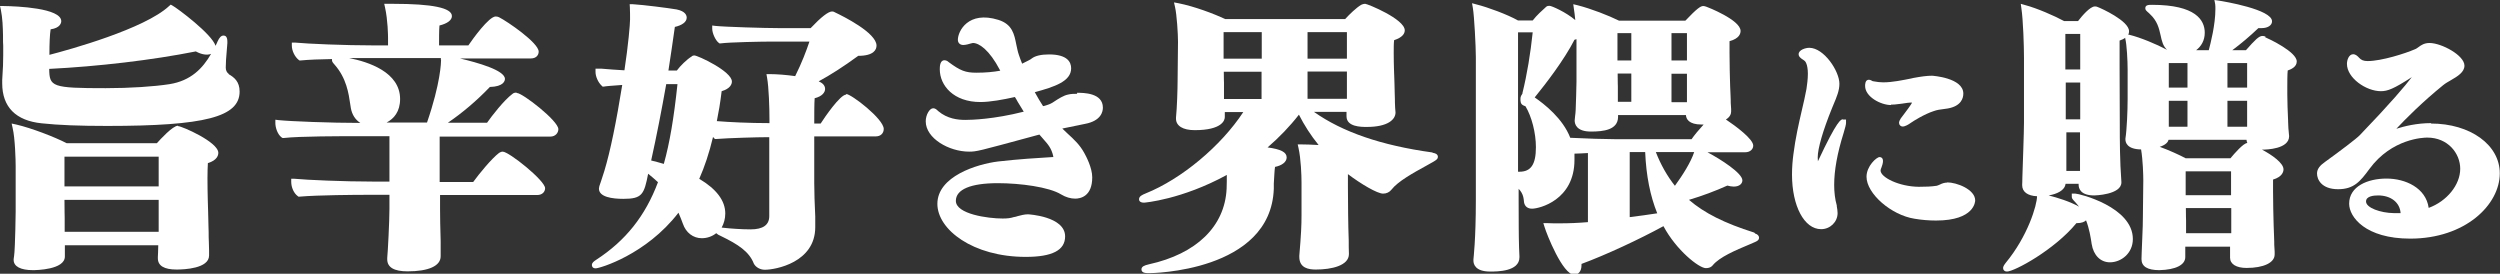
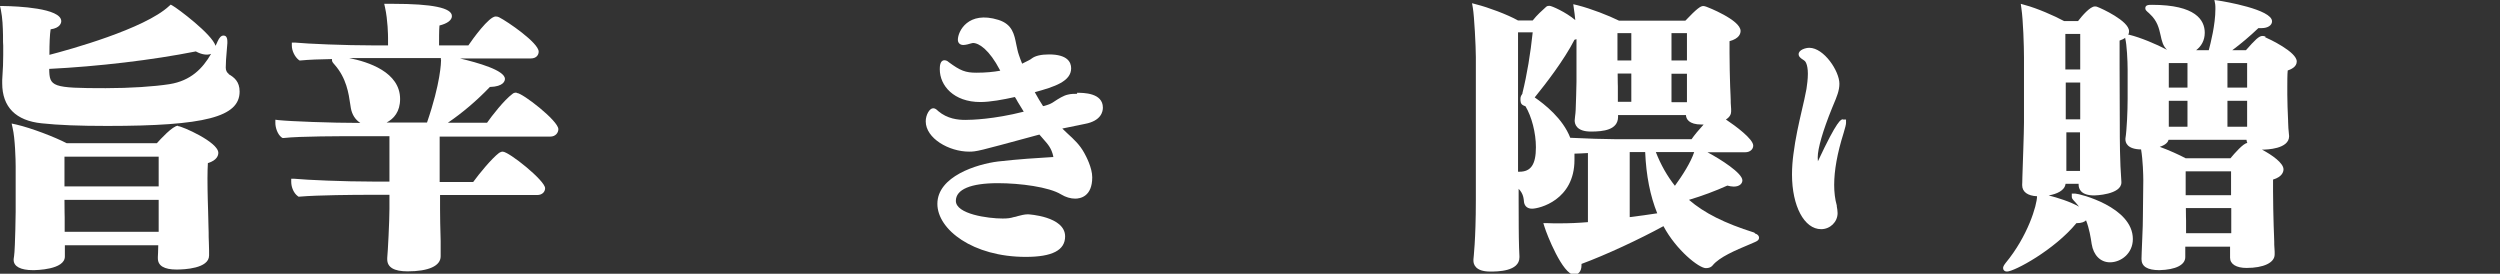
<svg xmlns="http://www.w3.org/2000/svg" id="_レイヤー_1" data-name="レイヤー_1" viewBox="0 0 124.47 13.63">
  <rect x="0" y="0" width="124.47" height="13.63" fill="#333333" stroke="none" />
  <defs>
    <style>
      .cls-1 {
        fill: #fff;
      }
    </style>
  </defs>
  <path class="cls-1" d="M8.86,6.26c-.26,0-.88.68-1.05.87H3.32c-.6-.31-1.74-.75-2.51-.93l-.23-.05.05.23c.12.5.15,1.57.15,1.9v2.26c0,.54-.03,1.3-.04,1.64,0,.17-.03.56-.06.72v.04c0,.33.35.51.96.51.16,0,1.59-.02,1.59-.68,0-.03,0-.17,0-.3,0-.09,0-.19,0-.26h4.65c0,.26-.02.53-.02.58v.07c0,.37.31.56.93.56.38,0,1.62-.05,1.62-.7h0s0-.12,0-.25c0-.23-.02-.57-.02-.67,0-.11,0-.32-.01-.54,0-.28-.02-.59-.02-.81,0,0-.03-.85-.03-1.57,0-.31.01-.58.02-.76.47-.14.52-.4.52-.51,0-.54-1.82-1.33-2-1.33ZM3.21,9.95h4.69v.62c0,.09,0,.26,0,.45,0,.17,0,.36,0,.52H3.22v-.73s-.01-.36-.01-.85ZM3.21,9.28v-1.48h4.69v1.48H3.21Z" />
  <path class="cls-1" d="M11.4,3.69c-.1-.07-.16-.18-.16-.32,0-.22.02-.53.05-.85l.03-.37v-.08c0-.25-.1-.3-.19-.3-.12,0-.21.1-.3.3-.03.07-.06.14-.1.21-.17-.58-1.9-1.87-2.14-2l-.09-.05-.08.07c-1.22,1.14-4.99,2.18-5.96,2.43,0-.58.02-1.01.06-1.27.49-.07.53-.33.53-.41C3.04.4.85.31.18.3h-.18s.04.17.04.17c.09.45.1.86.11,1.3v.17c0,.1,0,.21.01.33,0,.14,0,.29,0,.47,0,.31-.01.69-.05,1.24v.17c0,1.18.68,1.86,1.97,1.99.83.09,1.89.13,3.26.13,4.87,0,6.59-.45,6.59-1.71,0-.5-.27-.71-.55-.87ZM8.44,4.19c-.77.12-1.96.2-3.18.2-2.68,0-2.8-.07-2.81-.96,2.43-.12,5.14-.44,7.3-.87.29.16.57.2.76.12-.42.73-1.01,1.34-2.07,1.51Z" />
  <path class="cls-1" d="M25.7,4.61s-.12,0-.18.06c-.43.32-1.04,1.11-1.27,1.44h-1.95c.72-.49,1.44-1.1,2.09-1.78.69-.02.75-.31.75-.4,0-.43-1.35-.81-2.24-1.02h3.53c.27,0,.39-.17.39-.34,0-.44-1.57-1.51-1.97-1.71-.04-.02-.09-.04-.17-.04-.34,0-1.15,1.13-1.36,1.44h-1.46c0-.29,0-.78.02-.99.4-.1.62-.27.62-.47,0-.41-.98-.61-2.92-.61h-.45l.04.18c.14.63.15,1.39.15,1.53v.36h-.71c-1.44,0-3.31-.08-3.92-.14h-.16s0,.15,0,.15c0,.26.15.56.34.71l.04.03h.06c.39-.04.98-.06,1.56-.07,0,.02,0,.05,0,.06,0,.06.03.11.13.22.59.67.7,1.43.78,1.98l.03.19h0c.06.32.22.57.47.73-1.47,0-3.51-.08-4.07-.14l-.16-.02v.16c0,.24.11.57.31.72l.05.03h.06c.79-.09,2.89-.09,3.68-.09h1.58v2.26h-.83c-1.42,0-3.28-.08-3.9-.14h-.16s0,.15,0,.15c0,.28.13.57.32.71l.04.03h.06c.9-.08,2.85-.09,3.23-.09h1.24v.7c0,.6-.08,2.17-.11,2.44v.07c0,.4.34.6,1.01.6,1.05,0,1.65-.27,1.65-.75,0-.07,0-.25,0-.42,0-.15,0-.29,0-.34-.02-.63-.03-1.25-.03-1.59v-.7h4.83c.28,0,.4-.18.4-.34,0-.38-1.8-1.82-2.11-1.82-.06,0-.11.02-.18.06-.38.29-1,1.05-1.29,1.45h-1.67v-2.26h5.51c.26,0,.4-.19.4-.37,0-.42-1.79-1.8-2.06-1.8ZM21.96,2.98c0,.11-.02,1.15-.7,3.12h-2.01c.36-.19.67-.54.67-1.17,0-1.34-1.58-1.85-2.54-2.04.36,0,.65,0,.78,0h3.79v.08Z" />
-   <path class="cls-1" d="M42.13,4.71c-.3,0-1.08,1.14-1.27,1.44h-.32c0-.5,0-.97.02-1.26.38-.09.52-.3.52-.46,0-.19-.15-.31-.32-.38.59-.32,1.23-.73,1.97-1.27.79,0,.91-.32.91-.51,0-.64-1.68-1.47-2.06-1.65-.04-.03-.1-.05-.15-.05-.19,0-.55.28-1.07.83h-1.57c-.69,0-2.71-.06-3.17-.11l-.16-.02v.16c0,.22.16.57.31.69l.05.04h.06c.44-.06,2.07-.09,2.55-.09h1.87c-.15.45-.38,1.06-.71,1.72-.42-.06-.91-.1-1.26-.1h-.17l.03.17c.09.49.12,1.53.12,2.08v.19c-1.03,0-2.01-.05-2.62-.1.09-.44.17-.91.24-1.49.44-.13.51-.36.51-.48,0-.51-1.7-1.3-1.87-1.3-.09,0-.14.05-.13.05-.24.14-.59.49-.74.7h-.42c.11-.69.21-1.41.32-2.17.36-.08.59-.25.59-.46,0-.11-.06-.32-.5-.41-.41-.07-1.66-.23-2.18-.26h-.16s.01.15.01.15c.01.22.01.42.01.6,0,.25-.09,1.29-.28,2.54-.41-.02-.76-.05-1.13-.08h-.15s-.16,0-.16,0v.16c0,.23.13.52.3.68l.05.05h.07c.09-.02.48-.05.91-.08-.29,1.81-.59,3.29-.89,4.28-.1.34-.25.75-.25.76l-.02.12c0,.42.66.51,1.22.51.93,0,1.03-.22,1.23-1.25.16.13.33.27.49.42-.63,1.68-1.61,2.91-3.07,3.86-.12.08-.22.15-.22.26,0,.03,0,.17.19.17s2.5-.67,4.12-2.77c.09.2.16.39.22.55.15.44.51.72.94.72.27,0,.52-.09.72-.25.05.05.13.1.23.14.87.42,1.41.78,1.64,1.37.09.18.31.31.55.31.53,0,2.51-.36,2.51-2.12v-.53c-.03-.58-.05-1.27-.05-1.67,0-.22,0-.53,0-.89,0-.43,0-.94,0-1.43h3.07c.23,0,.39-.15.39-.37,0-.5-1.62-1.74-1.87-1.74ZM34.82,8.89c.26-.59.49-1.27.68-2.07.02.02.04.04.05.06l.05.04h.06c.63-.05,2.08-.09,2.54-.09h.1v3.93c0,.44-.31.66-.93.66-.43,0-1.02-.04-1.35-.08-.04,0-.06-.01-.09-.01.11-.2.18-.44.18-.7,0-.64-.44-1.22-1.3-1.73ZM33.73,4.19c-.18,1.7-.39,2.94-.68,3.97-.19-.06-.4-.11-.63-.17.27-1.22.52-2.5.75-3.8h.56Z" />
  <path class="cls-1" d="M53.63,4.67c-.13,0-.31,0-.46.04-.21.04-.48.21-.69.35-.06.04-.12.08-.17.1-.07.04-.24.09-.35.12-.01,0-.02,0-.03,0-.13-.2-.27-.43-.41-.69.99-.27,1.81-.54,1.81-1.19,0-.31-.19-.69-1.1-.69-.4,0-.69.07-.86.2-.07.06-.16.1-.48.26-.06-.14-.11-.29-.16-.43-.06-.17-.09-.34-.13-.52-.1-.5-.19-1.01-.89-1.23-1.51-.47-2.02.57-2.02.99,0,.16.11.26.27.26.12,0,.3-.05.39-.08.04-.01.08-.02.09-.02.31,0,.82.35,1.34,1.34l.02.04c-.33.06-.71.1-1.19.1-.54,0-.8-.1-1.38-.53-.06-.06-.14-.09-.21-.09-.23,0-.23.34-.23.45,0,.81.69,1.63,2.02,1.63.49,0,1.14-.12,1.72-.25.05.08.1.16.14.24.1.17.2.33.3.49-1.5.38-2.6.41-2.91.41-.36,0-.89-.05-1.35-.44-.08-.08-.15-.14-.25-.14-.18,0-.37.33-.37.65,0,.85,1.16,1.51,2.16,1.51.37,0,.47-.03,3.09-.74.13-.04.27-.07.41-.11.07.08.14.16.2.23.23.26.4.45.49.85,0,.02,0,.03,0,.04,0,0,0,0,0,0h-.04c-.82.05-1.64.1-2.71.22-1.05.13-3.02.74-3.02,2.11,0,1.28,1.77,2.64,4.4,2.64,1.32,0,1.96-.33,1.96-1.02,0-1-1.83-1.1-1.85-1.1-.18,0-.35.05-.51.09-.06.02-.12.04-.2.05-.16.05-.3.07-.55.07-.73,0-2.33-.22-2.33-.88,0-.57.74-.88,2.09-.88,1.11,0,2.55.19,3.15.56.23.14.48.21.7.21.25,0,.85-.1.85-1.06,0-.48-.31-1.06-.4-1.22-.22-.4-.5-.66-.85-.98-.08-.07-.16-.15-.24-.23.38-.08.74-.15,1.12-.23.82-.15.9-.62.9-.81,0-.74-.97-.74-1.29-.74Z" />
-   <path class="cls-1" d="M71.31,7.59c-2.54-.35-4.48-1.02-5.89-2.02h1.62s0,.09,0,.13c0,.03,0,.06,0,.09,0,.53.73.53,1.01.53,1.05,0,1.43-.37,1.43-.72-.01-.09-.03-.36-.03-.5,0-.06,0-.24-.01-.45,0-.28-.02-.6-.02-.74,0,0-.03-.68-.03-1.26,0-.25,0-.49.02-.65.43-.14.53-.34.53-.49,0-.56-1.86-1.32-1.97-1.32-.08,0-.16.03-.2.05-.25.15-.57.46-.8.71h-5.97c-.57-.27-1.53-.63-2.33-.79l-.22-.04.05.22c.09.38.15,1.35.15,1.73l-.02,1.95c0,.38-.03,1.38-.08,1.83v.06c0,.36.35.57.93.57,1.36,0,1.5-.49,1.5-.65v-.25h.92c-1.11,1.69-3.07,3.33-4.86,4.05-.17.07-.33.14-.33.29,0,.05.02.17.25.17.02,0,1.87-.15,4.12-1.38,0,.23,0,.46-.01.69-.09,1.87-1.5,3.24-3.87,3.76-.22.05-.37.11-.37.25,0,.19.23.19.39.19.06,0,6.05-.05,6.2-4.2v-.26c.02-.26.03-.64.06-.83.35-.07.58-.25.58-.47,0-.26-.28-.41-.95-.5.57-.49,1.11-1.05,1.56-1.63.27.53.59,1.03.98,1.51-.36-.02-.68-.03-.86-.03h-.18l.04.18c.12.53.15,1.36.15,1.72v1.61c0,.51-.02.98-.11,2.03v.06c0,.56.47.63.82.63.8,0,1.65-.2,1.65-.77-.01-.15-.01-.55-.01-.68-.01-.35-.03-.93-.03-1.31,0,0-.01-.68-.01-1.35,0-.22,0-.44,0-.64.65.49,1.46.97,1.75.97.17,0,.32-.07.42-.2.32-.41,1.06-.82,1.77-1.21l.32-.18c.15-.09.22-.14.22-.24,0-.15-.17-.19-.25-.2ZM65.1,4.92v-1.36h1.96v.47c0,.07,0,.23,0,.41,0,.16,0,.34,0,.48h-1.94ZM65.1,2.92v-1.32h1.96v1.32h-1.96ZM62.81,3.57v1.36h-1.87c0-.1,0-.21,0-.33,0-.18,0-.36,0-.48,0,0-.01-.23-.01-.55h1.9ZM60.92,2.92v-1.32h1.9v1.32h-1.9Z" />
  <path class="cls-1" d="M87.34,11.58c-1.49-.47-2.48-.97-3.25-1.63.67-.2,1.31-.44,1.91-.71.12.03.22.05.32.05.3,0,.43-.16.43-.31,0-.36-1.08-1.05-1.74-1.4h1.89c.22,0,.39-.14.39-.33,0-.33-.88-.98-1.36-1.3.21-.13.26-.28.26-.4,0-.02,0-.06,0-.12,0-.09-.02-.23-.02-.31,0-.06,0-.21-.01-.39-.01-.27-.03-.62-.03-.83,0,0-.02-.66-.02-1.25,0-.22,0-.45,0-.6.48-.13.55-.37.55-.51,0-.55-1.68-1.2-1.69-1.2-.02,0-.09-.04-.17-.04-.13,0-.31.12-.89.73h-3.3c-.53-.26-1.37-.59-2.07-.77l-.21-.05.03.22c.03.17.05.37.07.57-.47-.4-1.18-.71-1.28-.71-.04,0-.12,0-.17.05-.19.17-.46.41-.67.68h-.73c-.53-.3-1.51-.66-2.07-.8l-.22-.06.04.23c.07.39.15,1.93.15,2.45v7.12c0,1.99-.12,2.92-.12,2.95v.07c0,.16.08.54.83.54.36,0,1.46,0,1.46-.71v-.05c-.01-.21-.03-.66-.03-.93,0-.14-.01-.57-.01-1.84v-.59c.24.25.25.48.27.68.04.2.18.31.4.31.35,0,2.11-.42,2.11-2.43,0-.1,0-.21,0-.31.21,0,.43-.02.67-.03v3.44c-.49.04-.89.06-1.48.06-.16,0-.33,0-.53-.01h-.21s.06.19.06.19c.1.34.9,2.38,1.48,2.38.18,0,.36-.15.36-.47,0-.02,0-.05,0-.07,1.22-.45,2.89-1.23,4.08-1.88.64,1.2,1.77,2.09,2.11,2.09.21,0,.31-.09.35-.15.34-.4,1.08-.72,1.87-1.05l.23-.1c.09-.04.2-.09.2-.22,0-.09-.08-.17-.19-.2ZM82.44,7.57h1.91c-.16.5-.58,1.16-.96,1.68-.38-.48-.7-1.04-.95-1.68ZM75.81,4.63s-.02.05-.04.08c-.03.04-.07.11-.07.21,0,.12,0,.25.13.32.03.02.07.03.12.05.31.51.52,1.33.52,2.04,0,.86-.25,1.22-.82,1.22-.02,0-.04,0-.07,0V1.61h.73c-.11,1.05-.28,2.09-.51,3.02ZM79.21,6.55c.62,0,1.33-.08,1.35-.71v-.11h3.38c.01.19.14.47.78.47.03,0,.06,0,.1,0-.24.26-.47.54-.6.73h-3.79c-.44,0-1.5-.03-2.25-.07-.37-.96-1.28-1.67-1.77-2.01.55-.68,1.45-1.84,1.98-2.87.04-.01.07-.02.1-.03v2.12c0,.26-.03,1.1-.04,1.4,0,.11-.02.22-.03.32l-.02.21c0,.17.08.55.81.55ZM80.53,3.01v-1.36h.69v1.36h-.69ZM80.53,3.66h.69v1.41h-.67v-.76s-.01-.27-.01-.65ZM83.22,5.08v-1.41h.77v.31c0,.09,0,.26,0,.46,0,.22,0,.46,0,.65h-.75ZM83.22,3.01v-1.36h.77v1.36h-.77ZM81.14,10.81v-3.24h.77c.05,1.18.25,2.18.6,3.05-.43.07-.9.13-1.37.19Z" />
-   <path class="cls-1" d="M94.15,5.21c.12,0,.25-.01.38-.03l.17-.02c.18-.03.37-.06.5-.05-.08.14-.27.4-.44.62-.21.25-.21.35-.21.39,0,.1.08.18.18.18.12,0,.29-.1.4-.18.11-.08.68-.44,1.15-.59.17-.06.32-.08.49-.1.07-.01.14-.02.21-.03.67-.12.77-.52.77-.74,0-.79-1.54-.89-1.56-.89-.25,0-.54.04-.92.11l-.13.03c-.41.08-.92.19-1.38.19-.15,0-.31-.02-.47-.05-.05,0-.08-.02-.11-.04-.04-.02-.08-.04-.13-.04-.19,0-.19.23-.19.31,0,.54.78.95,1.29.95Z" />
-   <path class="cls-1" d="M96.95,9.09c-.15,0-.27.05-.37.1-.06.03-.12.05-.16.06-.27.04-.54.05-.89.05-.98-.01-1.9-.47-1.9-.81,0-.05.02-.1.04-.14.03-.08.08-.22.08-.33,0-.18-.12-.2-.17-.2-.15,0-.65.45-.65.98,0,.84,1.23,1.91,2.39,2.09.35.06.72.09,1.07.09,1.93,0,1.95-.96,1.95-1,0-.55-.92-.9-1.4-.9Z" />
  <path class="cls-1" d="M91.76,5.94c-.1,0-.27,0-1.25,2.09,0-.06-.01-.12-.01-.19,0-.45.26-1.34.71-2.45l.07-.17c.17-.4.3-.71.3-1.05,0-.63-.77-1.79-1.5-1.79-.18,0-.53.1-.53.32,0,.12.1.2.26.3l.05.04s.15.13.15.63c0,.27-.04.56-.07.76-.06.33-.14.68-.23,1.06-.15.65-.32,1.39-.42,2.19-.04.3-.07.65-.07,1.01,0,1.57.61,2.72,1.45,2.72.45,0,.82-.36.82-.8,0-.11-.02-.22-.04-.34v-.04c-.09-.31-.13-.67-.13-1.02,0-.72.15-1.57.47-2.59.08-.27.12-.42.12-.5v-.17h-.16Z" />
  <path class="cls-1" d="M112.81,1.84c-.07-.05-.13-.05-.17-.05-.17,0-.36.19-.82.71h-.68c.43-.32.88-.7,1.3-1.1.05,0,.1,0,.16,0,.31,0,.52-.14.52-.34,0-.59-2.39-.99-2.66-1.03l-.21-.03.04.21c.01.06.01.15.01.24,0,.78-.24,1.71-.33,2.05h-.63c.25-.19.43-.48.43-.87,0-.63-.45-1.39-2.62-1.39-.17,0-.34,0-.34.17,0,.09.06.13.12.19.03.02.06.05.1.09.38.35.46.71.54,1.06.03.14.06.28.11.41h0c.05.13.12.23.21.32-.52-.28-1.34-.62-1.88-.75h-.05c.04-.08.04-.14.04-.18,0-.51-1.39-1.14-1.56-1.2-.06-.03-.12-.03-.14-.03-.24,0-.64.47-.84.73h-.69c-.5-.27-1.35-.64-1.95-.8l-.21-.06.03.22c.09.59.13,1.91.13,2.45v3.24c0,.5-.06,2.05-.08,2.72,0,.21-.01.34-.01.36v.04c0,.33.27.53.74.55,0,.43-.45,1.98-1.57,3.33-.12.15-.12.22-.12.25,0,.1.08.17.19.17.37,0,2.37-1.08,3.46-2.41h.02c.23,0,.38-.06.46-.14.16.41.23.84.28,1.18.09.56.44.91.91.91.55,0,1.14-.44,1.14-1.16,0-1.6-2.67-2.26-2.86-2.26h-.18v.16c0,.08.05.13.11.2l.05.05c.07.08.14.16.2.24-.43-.25-1.08-.45-1.51-.56.4-.07.8-.24.84-.58h.65v.04c0,.2.1.54.78.54.01,0,1.35-.03,1.35-.65v-.02c-.08-1.05-.08-2.1-.08-2.87,0,0-.01-1.63-.01-2.9,0-.54,0-1.01,0-1.27.12-.04.22-.09.28-.14v.03c.08.3.12,1.13.12,1.55v1.47c0,.58-.04,1.54-.11,1.97v.04c0,.15.08.49.78.5.09.53.11,1.28.11,1.54l-.02,1.79c0,.26-.01.67-.03,1.06l-.03.74c0,.12-.01.21-.01.33,0,.37.3.55.89.55.81-.02,1.29-.26,1.29-.65v-.52h2.23c0,.09,0,.21,0,.31,0,.1,0,.18,0,.24,0,.32.31.51.82.51.85,0,1.4-.26,1.4-.67h0s0-.08,0-.14c0-.1-.02-.25-.02-.34,0-.06,0-.22-.01-.43-.01-.32-.03-.73-.03-.94,0,0-.02-.7-.02-1.29,0-.23,0-.44,0-.59.47-.14.52-.4.52-.51,0-.31-.56-.71-1.07-.98h0c.23,0,1.35-.03,1.35-.67-.03-.29-.05-.54-.05-.72v-.04c-.02-.36-.04-1.04-.04-1.31v-.38c0-.25,0-.61.02-.82.17-.06.45-.18.45-.45,0-.48-1.39-1.13-1.58-1.21ZM103.57,1.69v1.77h-.74c0-.73,0-1.41,0-1.77h.73ZM103.57,4.1v1.84h-.72c0-.17,0-.37,0-.6,0-.37,0-.8,0-1.23h.73ZM103.56,6.58c0,.31,0,.66,0,.95,0,.24,0,.45,0,.57,0,.09,0,.18,0,.27,0,.05,0,.09,0,.14h-.68c0-.09,0-.18,0-.27,0-.12,0-.23,0-.32v-1.33h.72ZM108.91,5.02v1.29h-.93v-1.29h.93ZM107.98,4.36v-1.22h.93v1.22h-.93ZM108.82,10.36h2.27v.54c0,.08,0,.2,0,.33,0,.12,0,.26,0,.38h-2.25v-.62s-.01-.27-.01-.64ZM108.82,9.72c0-.44,0-.9,0-1.19h2.26v1.19h-2.27ZM111.05,7.88h-2.23c-.32-.17-.8-.39-1.29-.57.31-.1.41-.24.44-.35h3.88c0,.06.02.11.04.16h0c-.19,0-.65.53-.84.76ZM110.9,4.36v-1.22h.98v1.22h-.98ZM110.9,6.31v-1.29h.98v1.29h-.98Z" />
-   <path class="cls-1" d="M121.04,6.13c-.73,0-1.35.16-1.73.28.45-.48,1.27-1.31,2.33-2.17.11-.09.25-.17.39-.25.33-.19.67-.4.67-.72,0-.52-1.15-1.13-1.74-1.13-.26,0-.42.11-.54.2-.06.04-.12.09-.18.11-.48.21-1.67.59-2.36.59-.2,0-.32-.05-.42-.16-.08-.09-.18-.18-.3-.18-.21,0-.31.28-.31.48,0,.7.95,1.36,1.69,1.36.33,0,.63-.11,1.54-.7-.32.42-1.06,1.3-2.59,2.89-.15.16-.98.79-1.73,1.33-.24.17-.4.34-.4.58,0,.29.22.78,1.05.78.78,0,1.1-.38,1.56-1.01,1.12-1.52,2.7-1.56,2.88-1.56,1.03,0,1.64.79,1.64,1.55,0,.81-.67,1.62-1.57,1.95-.14-1-1.16-1.46-2.1-1.46s-1.86.39-1.86,1.25c0,.67.82,1.74,3.04,1.74,2.75,0,4.46-1.69,4.46-3.25,0-1.42-1.47-2.48-3.43-2.48ZM119.52,10.61c-.12,0-.23,0-.35,0-.64-.01-1.37-.26-1.37-.58,0-.26.37-.3.6-.3.64,0,1.08.35,1.12.87Z" />
</svg>